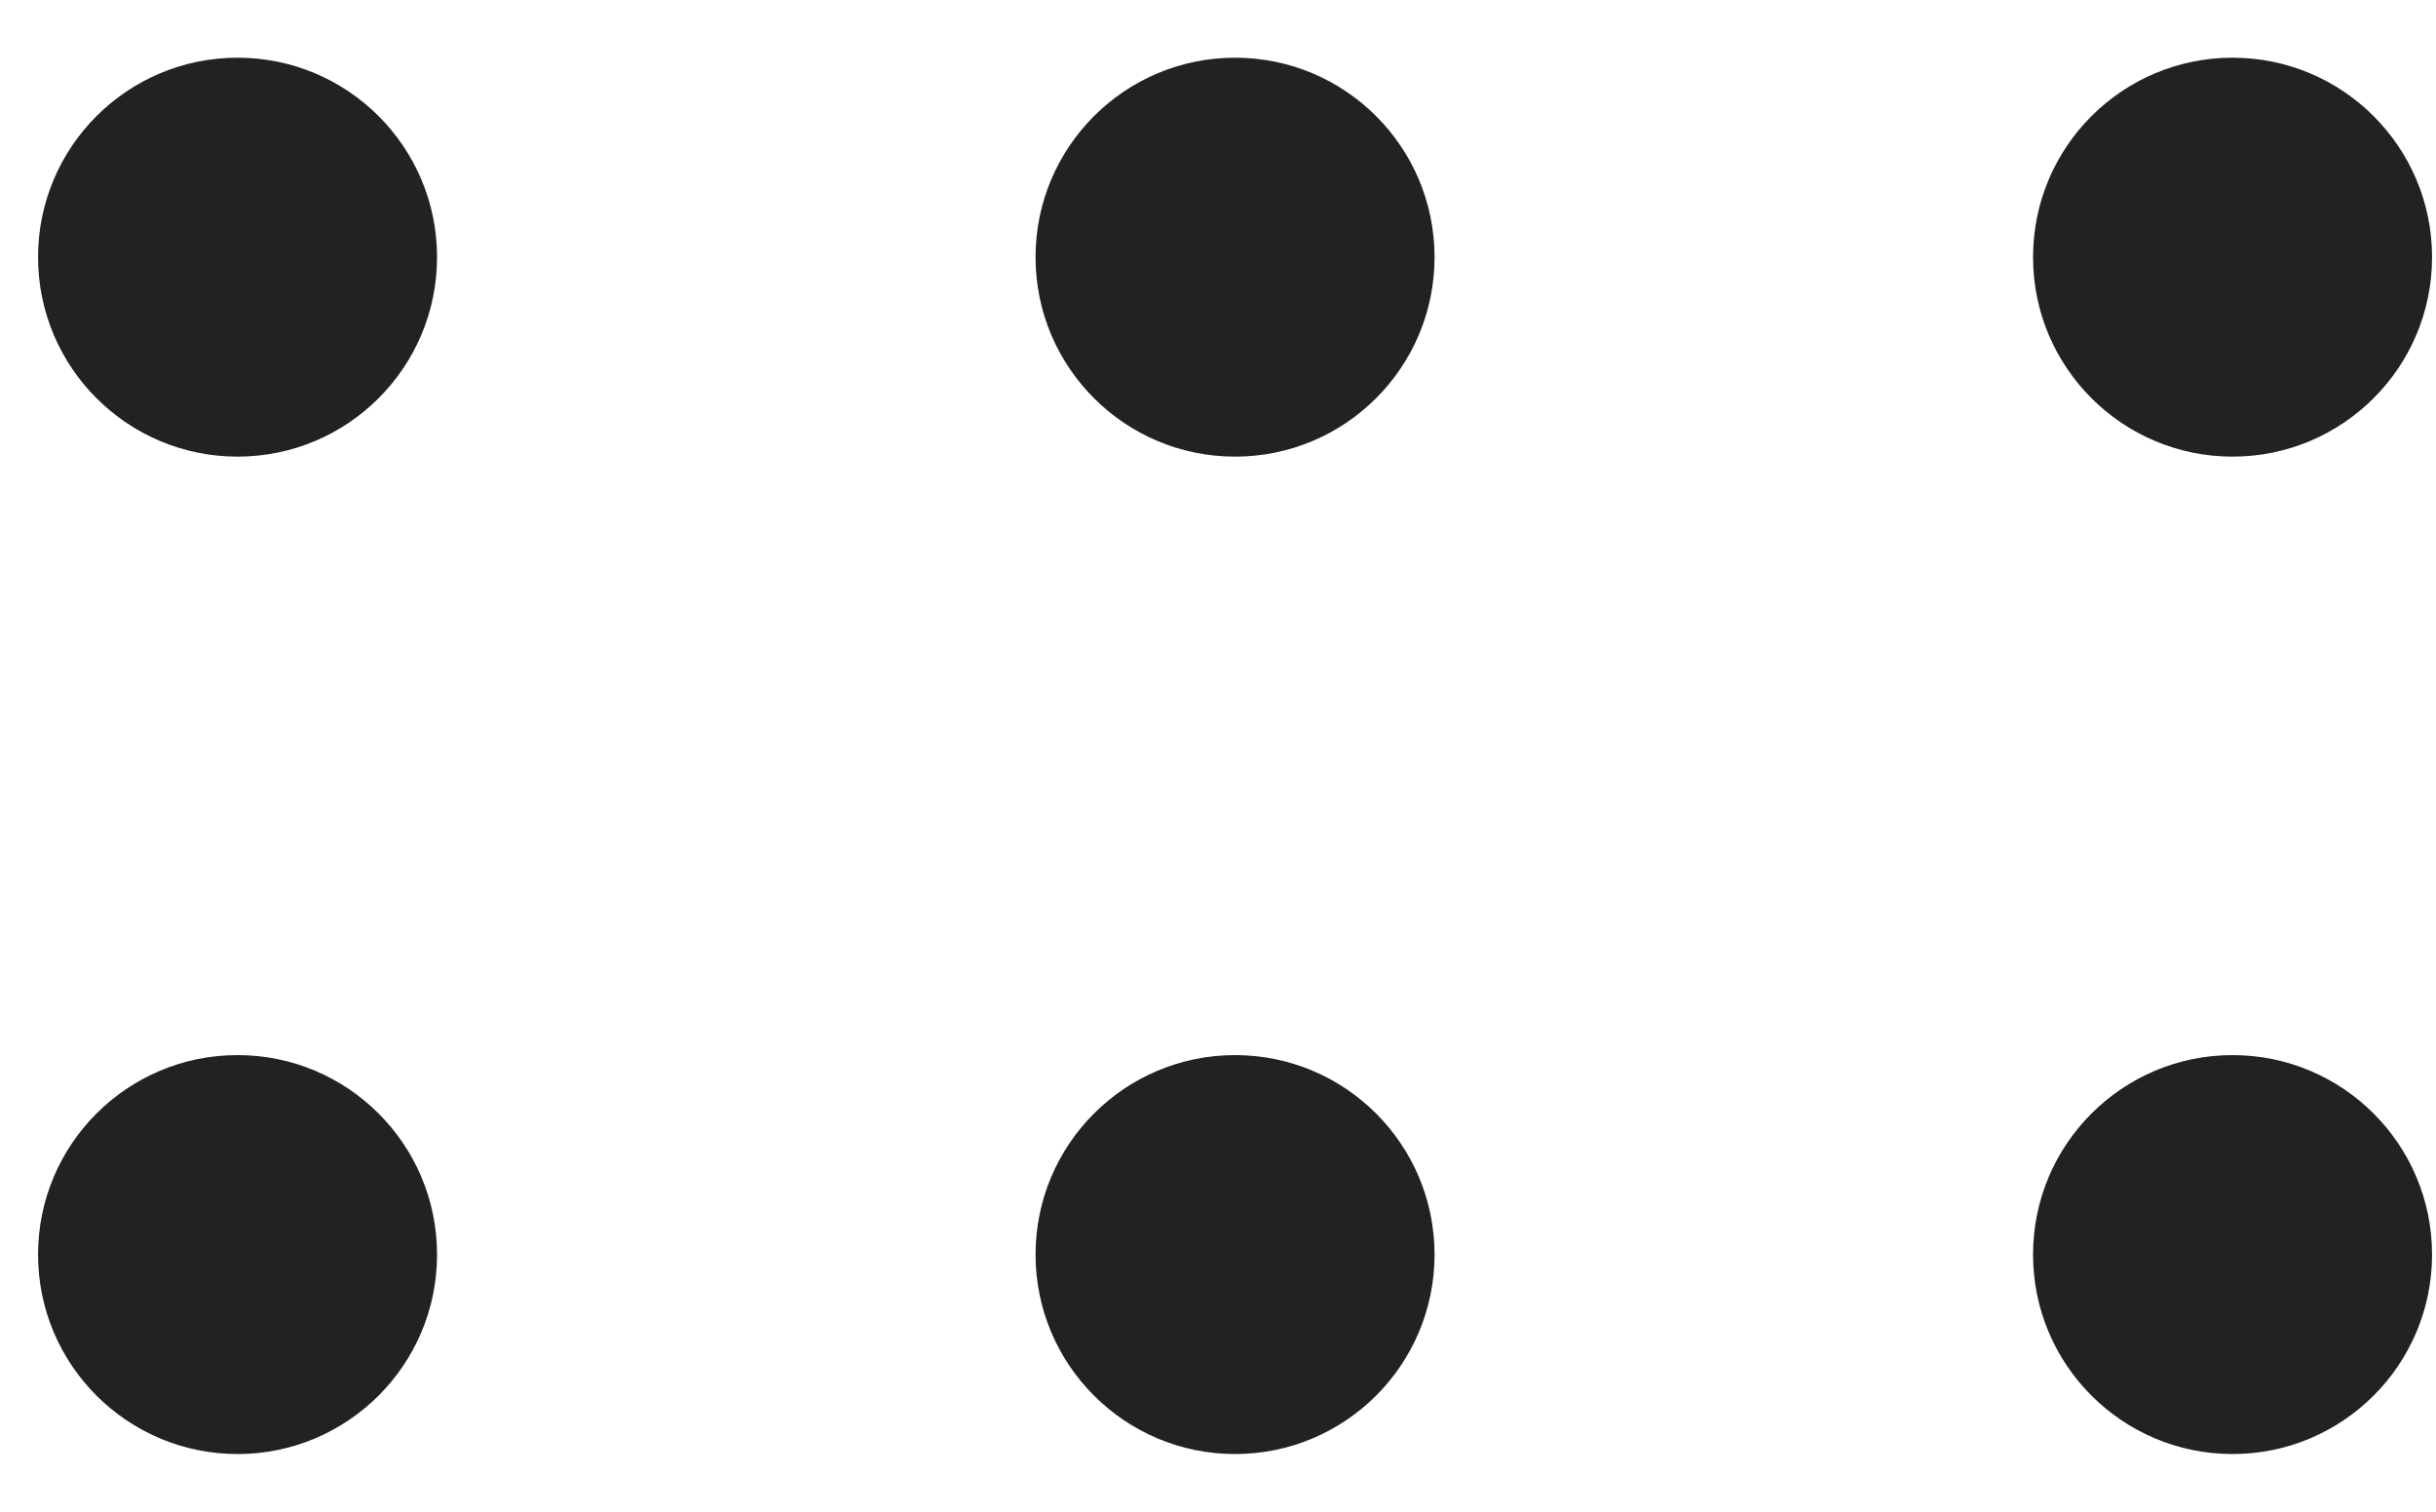
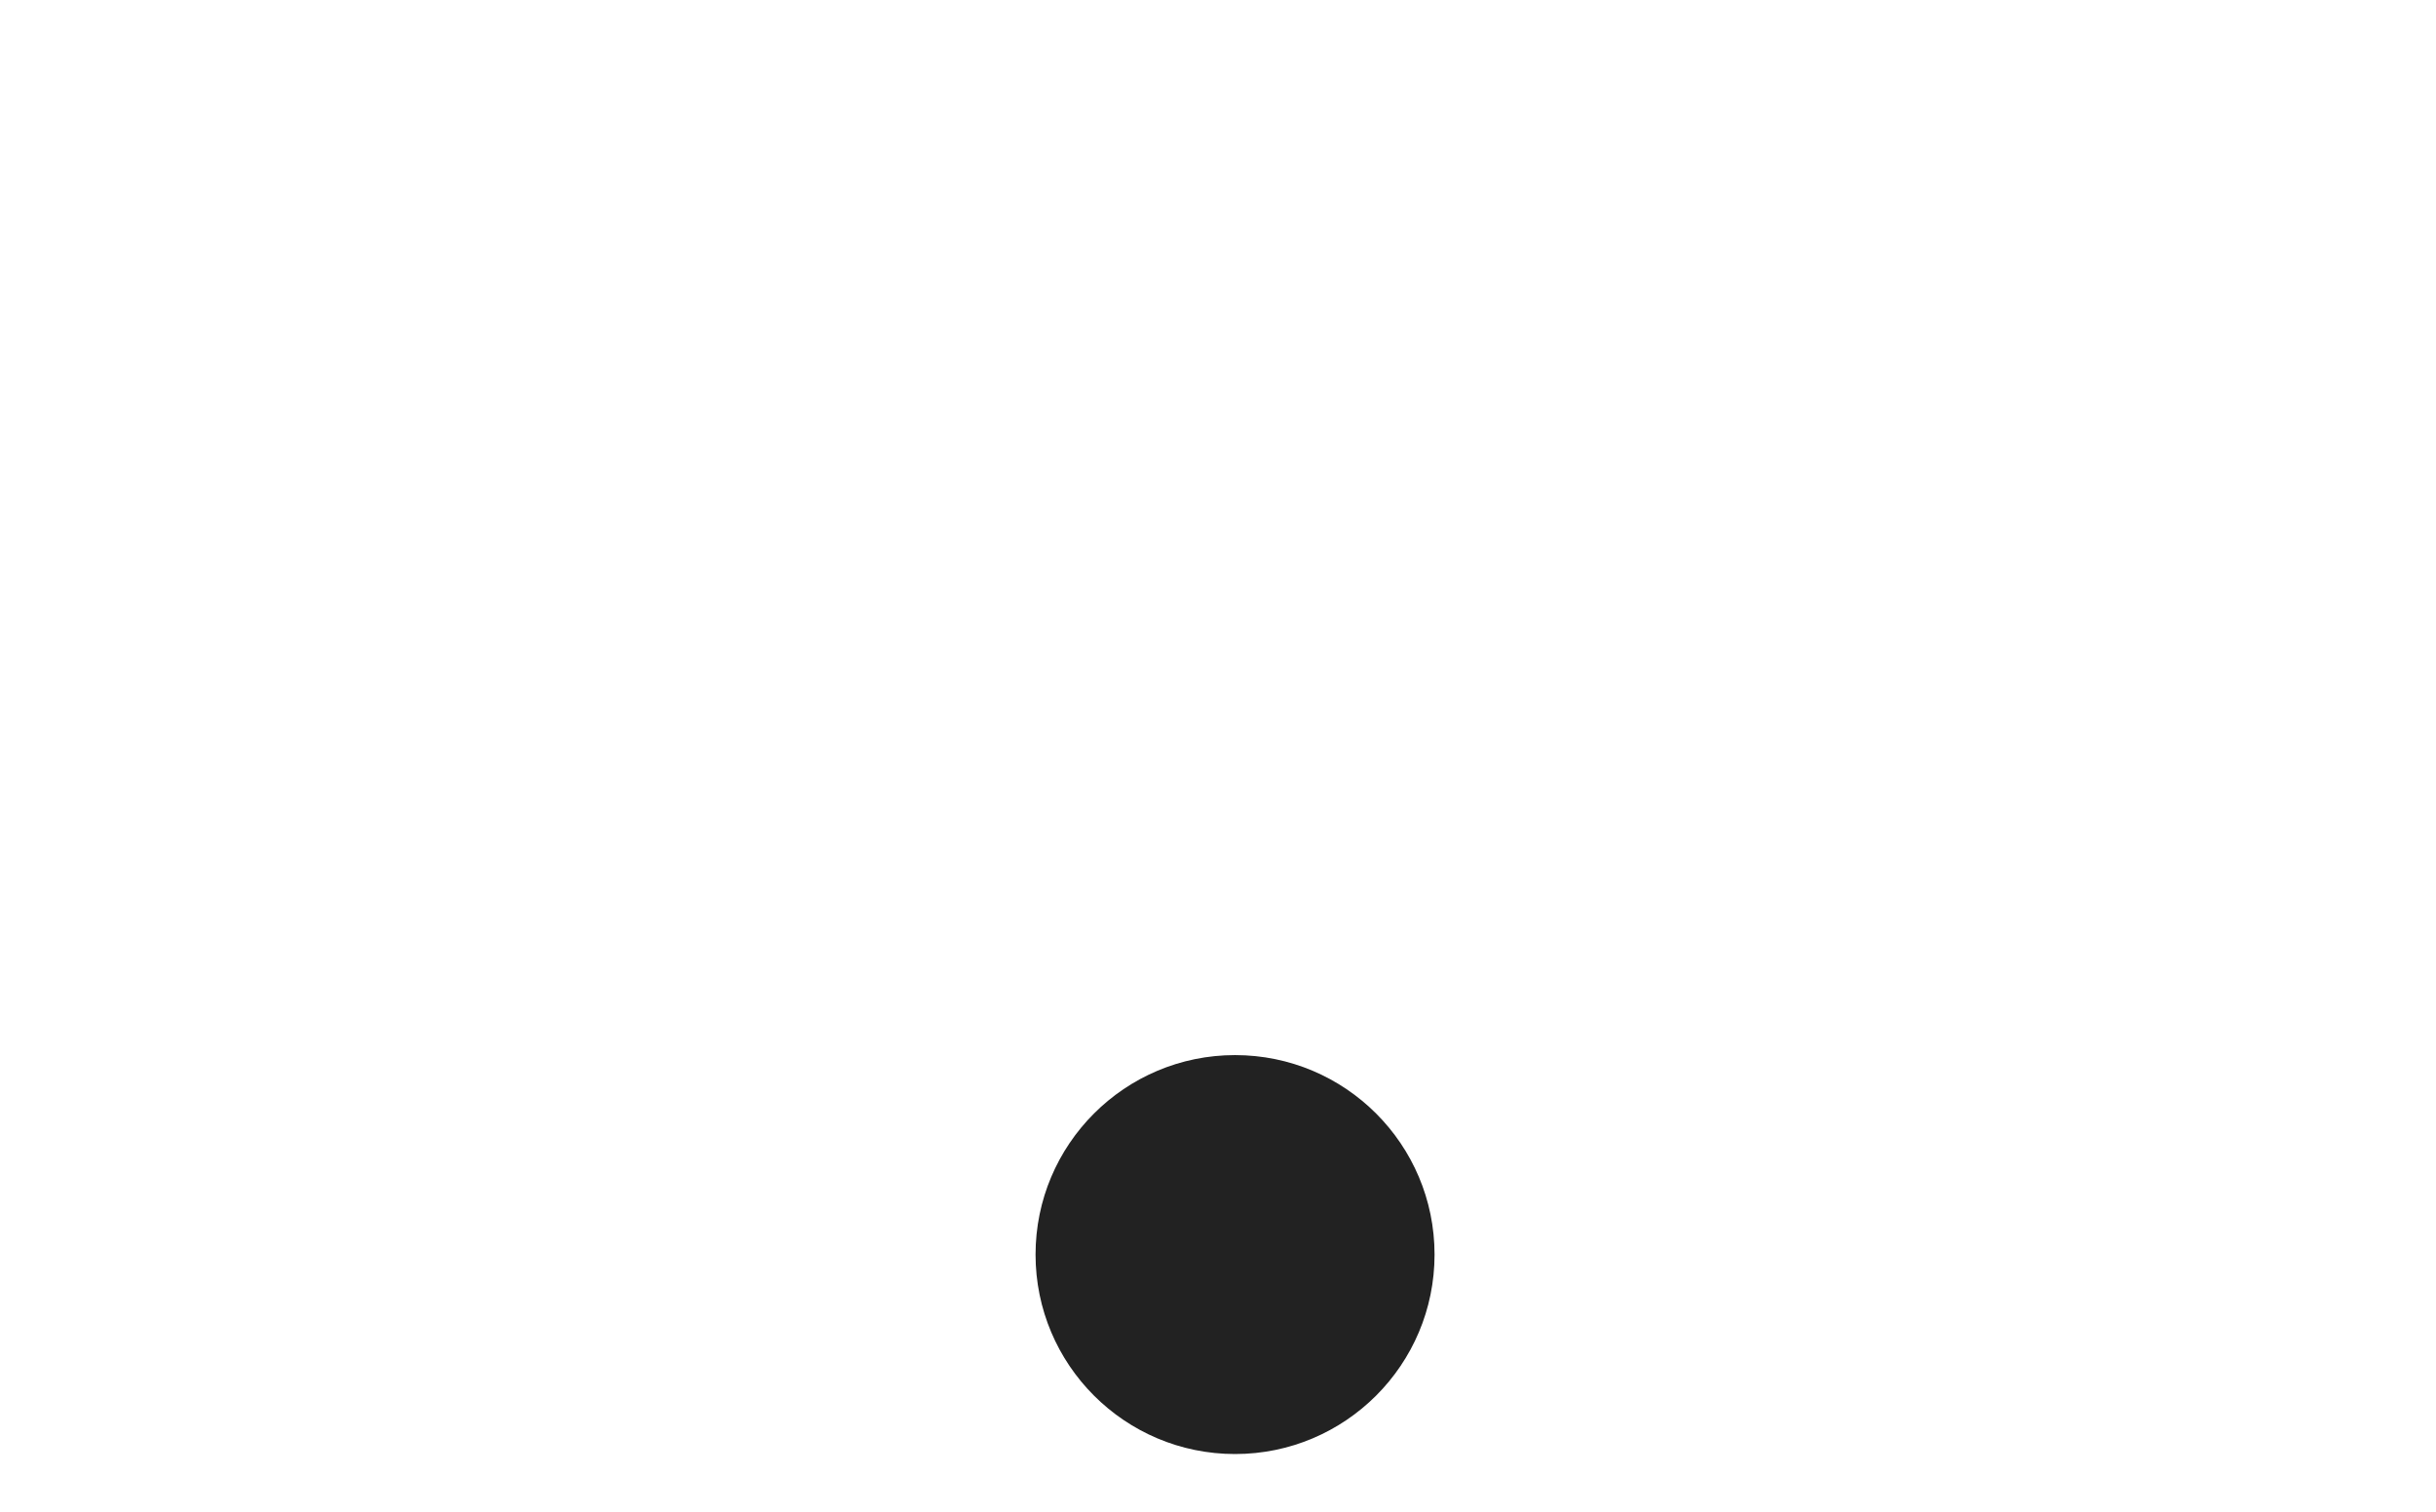
<svg xmlns="http://www.w3.org/2000/svg" width="29" height="18" viewBox="0 0 29 18" fill="none">
-   <circle cx="2.828" cy="3.062" r="2.375" fill="#222222" />
-   <circle cx="2.828" cy="14.938" r="2.375" fill="#222222" />
-   <circle cx="14.703" cy="3.062" r="2.375" fill="#222222" />
  <circle cx="14.703" cy="14.938" r="2.375" fill="#222222" />
-   <circle cx="26.578" cy="3.062" r="2.375" fill="#222222" />
-   <circle cx="26.578" cy="14.938" r="2.375" fill="#222222" />
</svg>